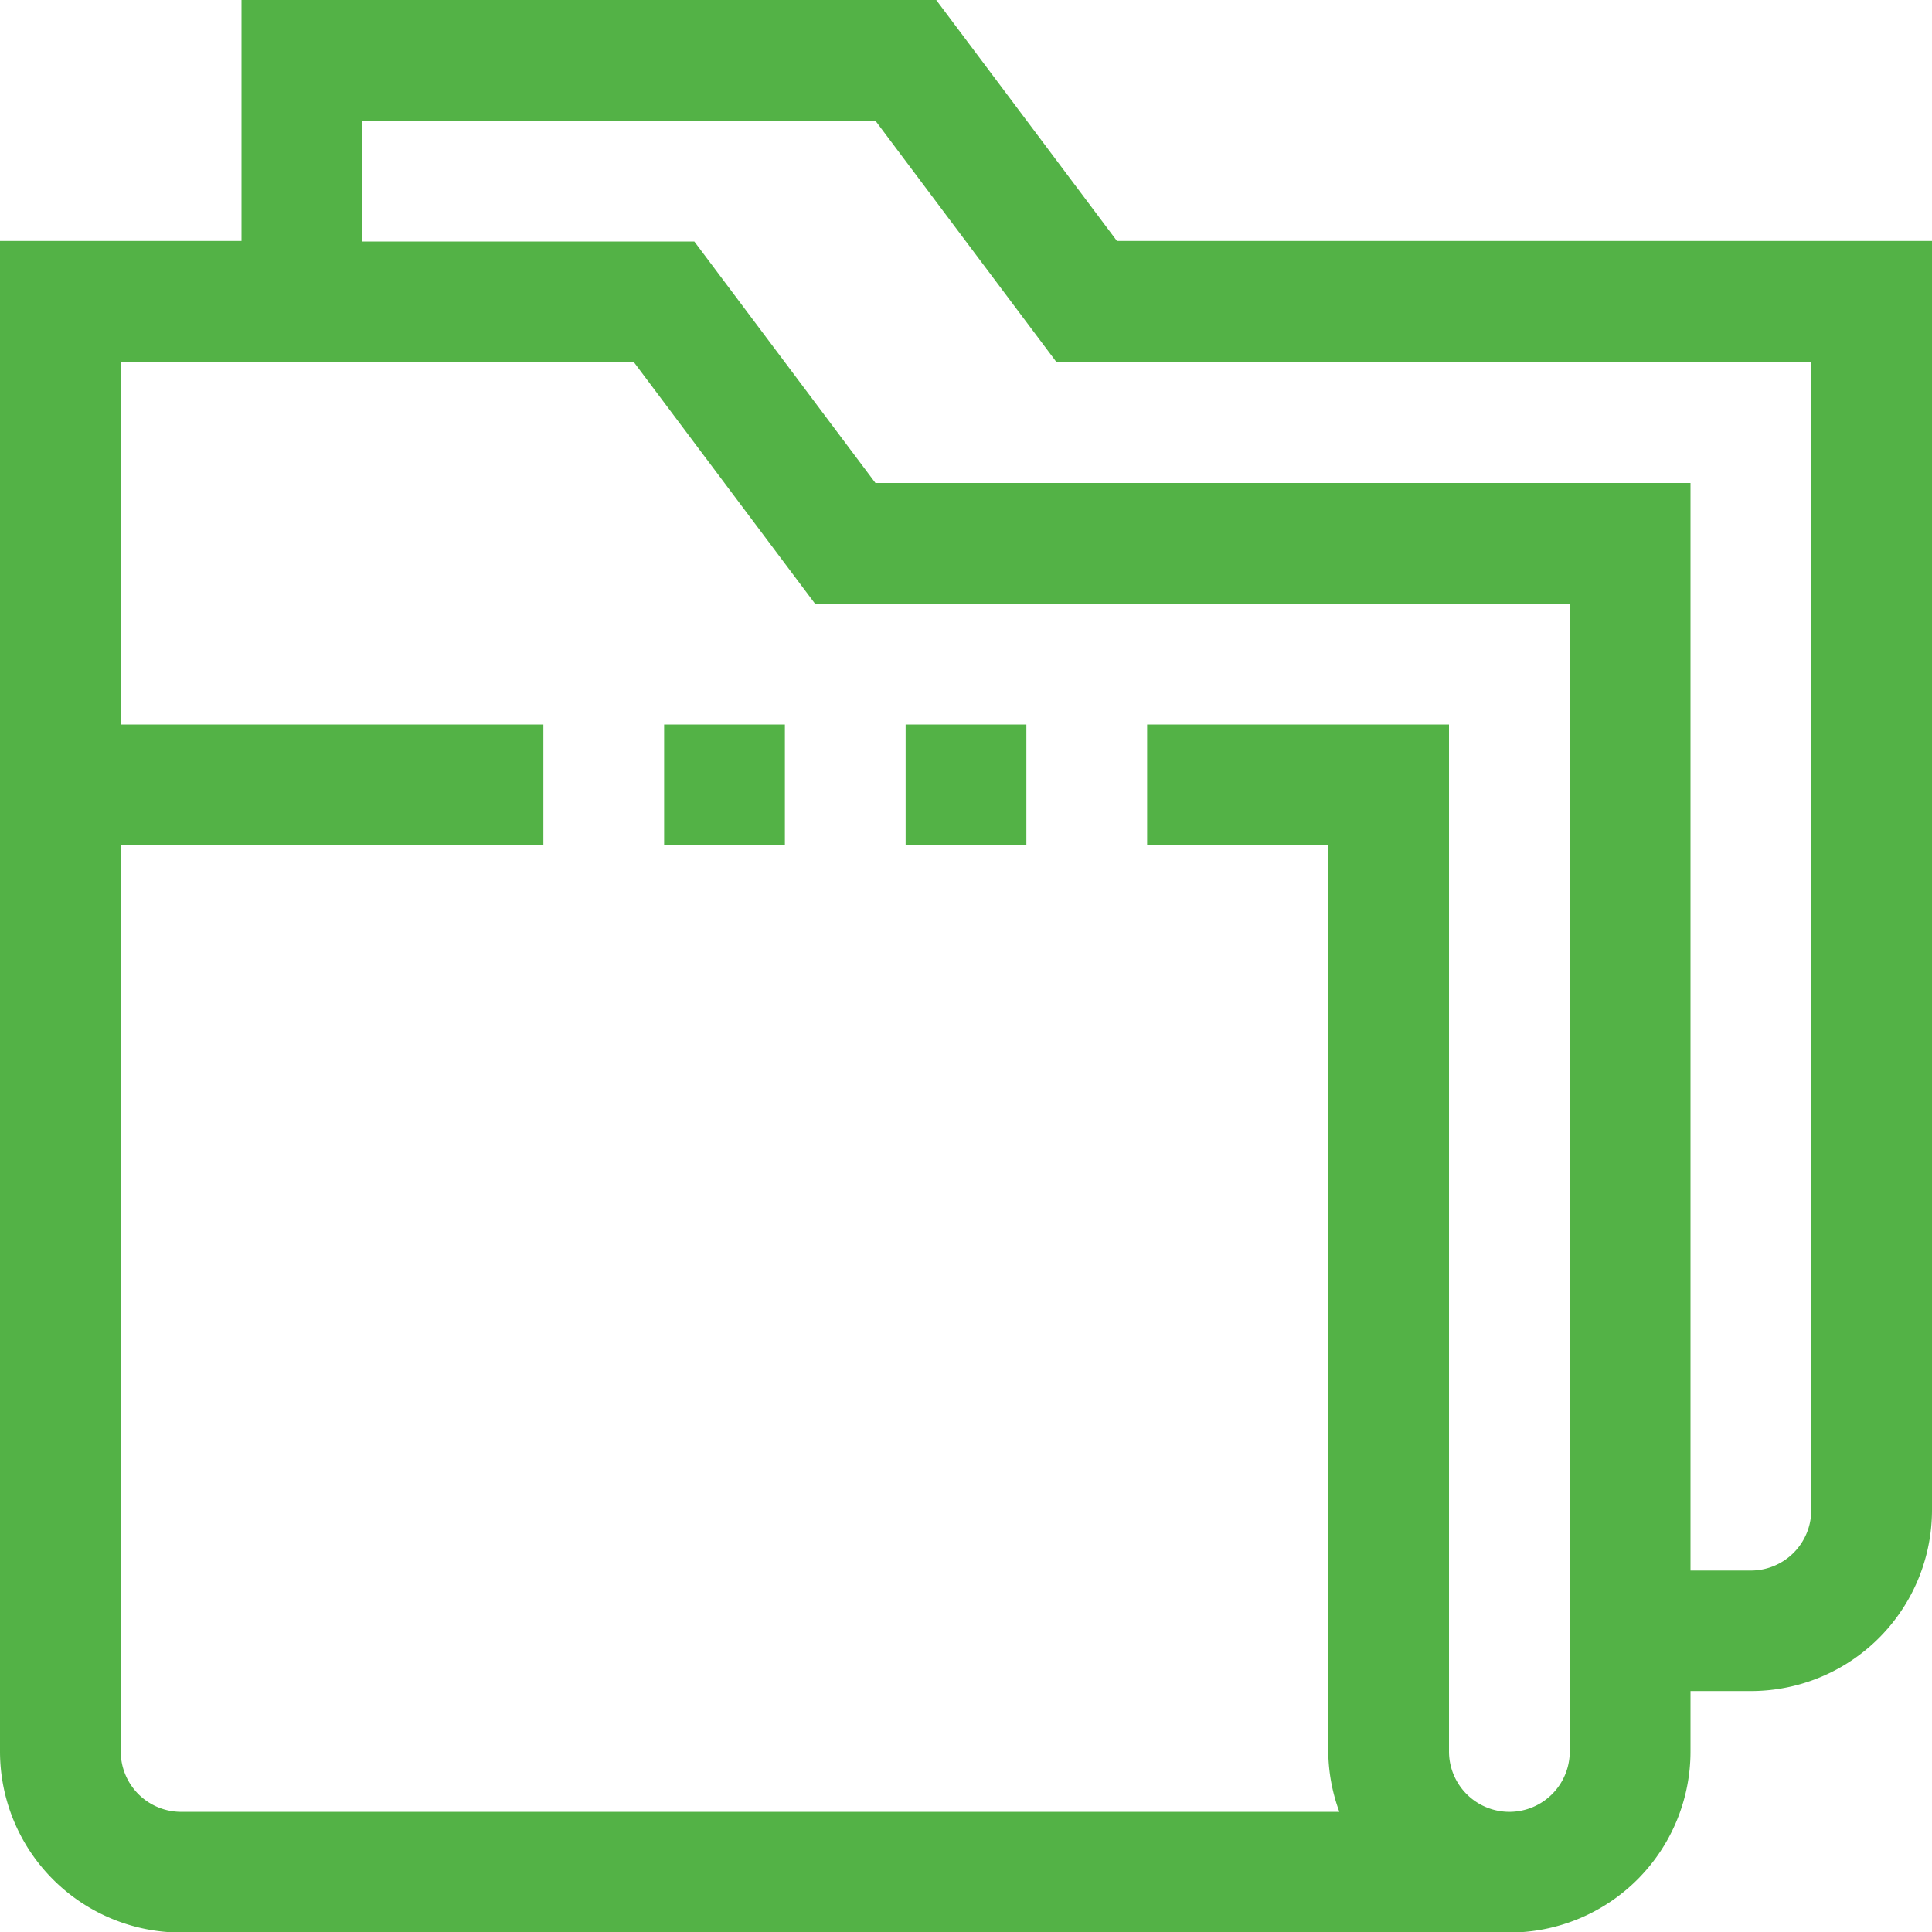
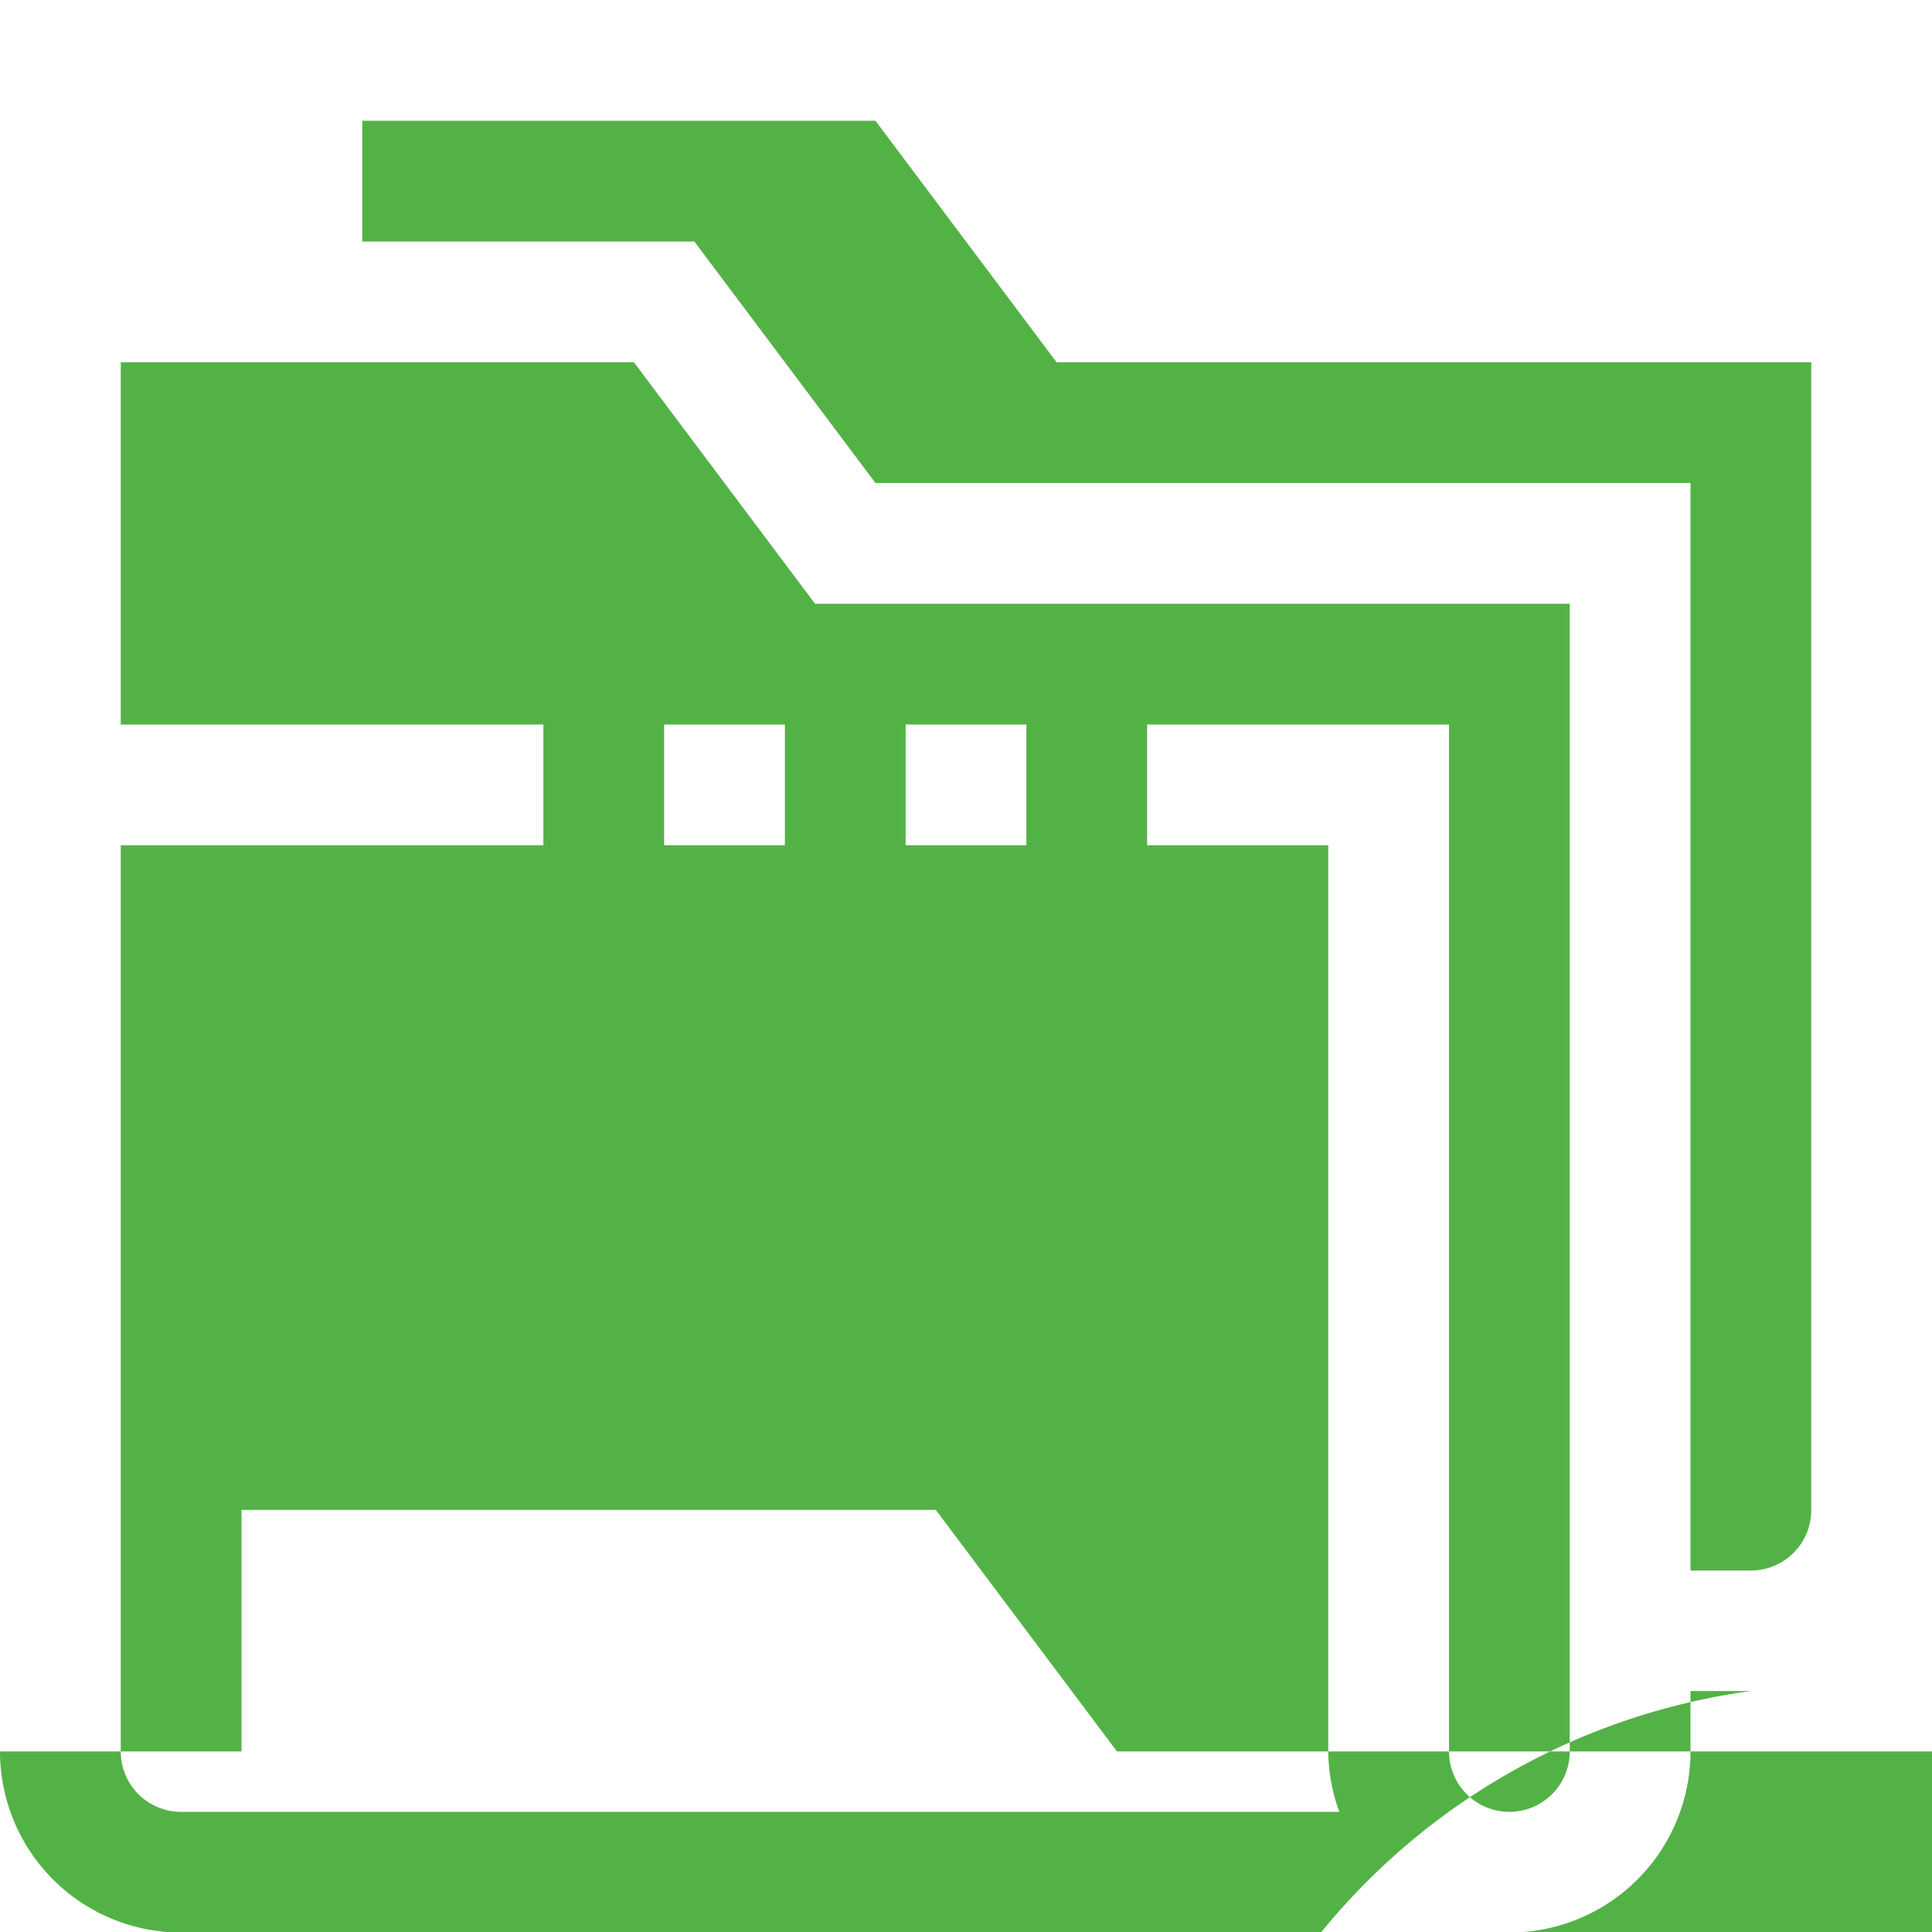
<svg xmlns="http://www.w3.org/2000/svg" width="32" height="32" viewBox="0 0 32 32">
  <defs>
    <style>
      .cls-1 {
        fill: #53b246;
        fill-rule: evenodd;
      }
    </style>
  </defs>
-   <path id="ic_2.svg" class="cls-1" d="M962,801.009h-1v1a3,3,0,0,1-3,3H936a3,3,0,0,1-3-3V776.991h4v-4h11.5l3,4H965v21.016A3,3,0,0,1,962,801.009ZM935,785h7v2h-7V802.01a1,1,0,0,0,1,1h19.184a2.966,2.966,0,0,1-.184-1V787h-3v-2h5V802.01a1,1,0,0,0,2,0V783H946.5l-3-4H935v6Zm28-6H950.5l-3-4H939v2h5.5l3,4H961v18.013h1a1,1,0,0,0,1-1V778.993Zm-17,8h-2v-2h2v2Zm4,0h-2v-2h2v2Z" transform="translate(-933 -773)" />
+   <path id="ic_2.svg" class="cls-1" d="M962,801.009h-1v1a3,3,0,0,1-3,3H936a3,3,0,0,1-3-3h4v-4h11.5l3,4H965v21.016A3,3,0,0,1,962,801.009ZM935,785h7v2h-7V802.01a1,1,0,0,0,1,1h19.184a2.966,2.966,0,0,1-.184-1V787h-3v-2h5V802.01a1,1,0,0,0,2,0V783H946.5l-3-4H935v6Zm28-6H950.5l-3-4H939v2h5.5l3,4H961v18.013h1a1,1,0,0,0,1-1V778.993Zm-17,8h-2v-2h2v2Zm4,0h-2v-2h2v2Z" transform="translate(-933 -773)" />
</svg>